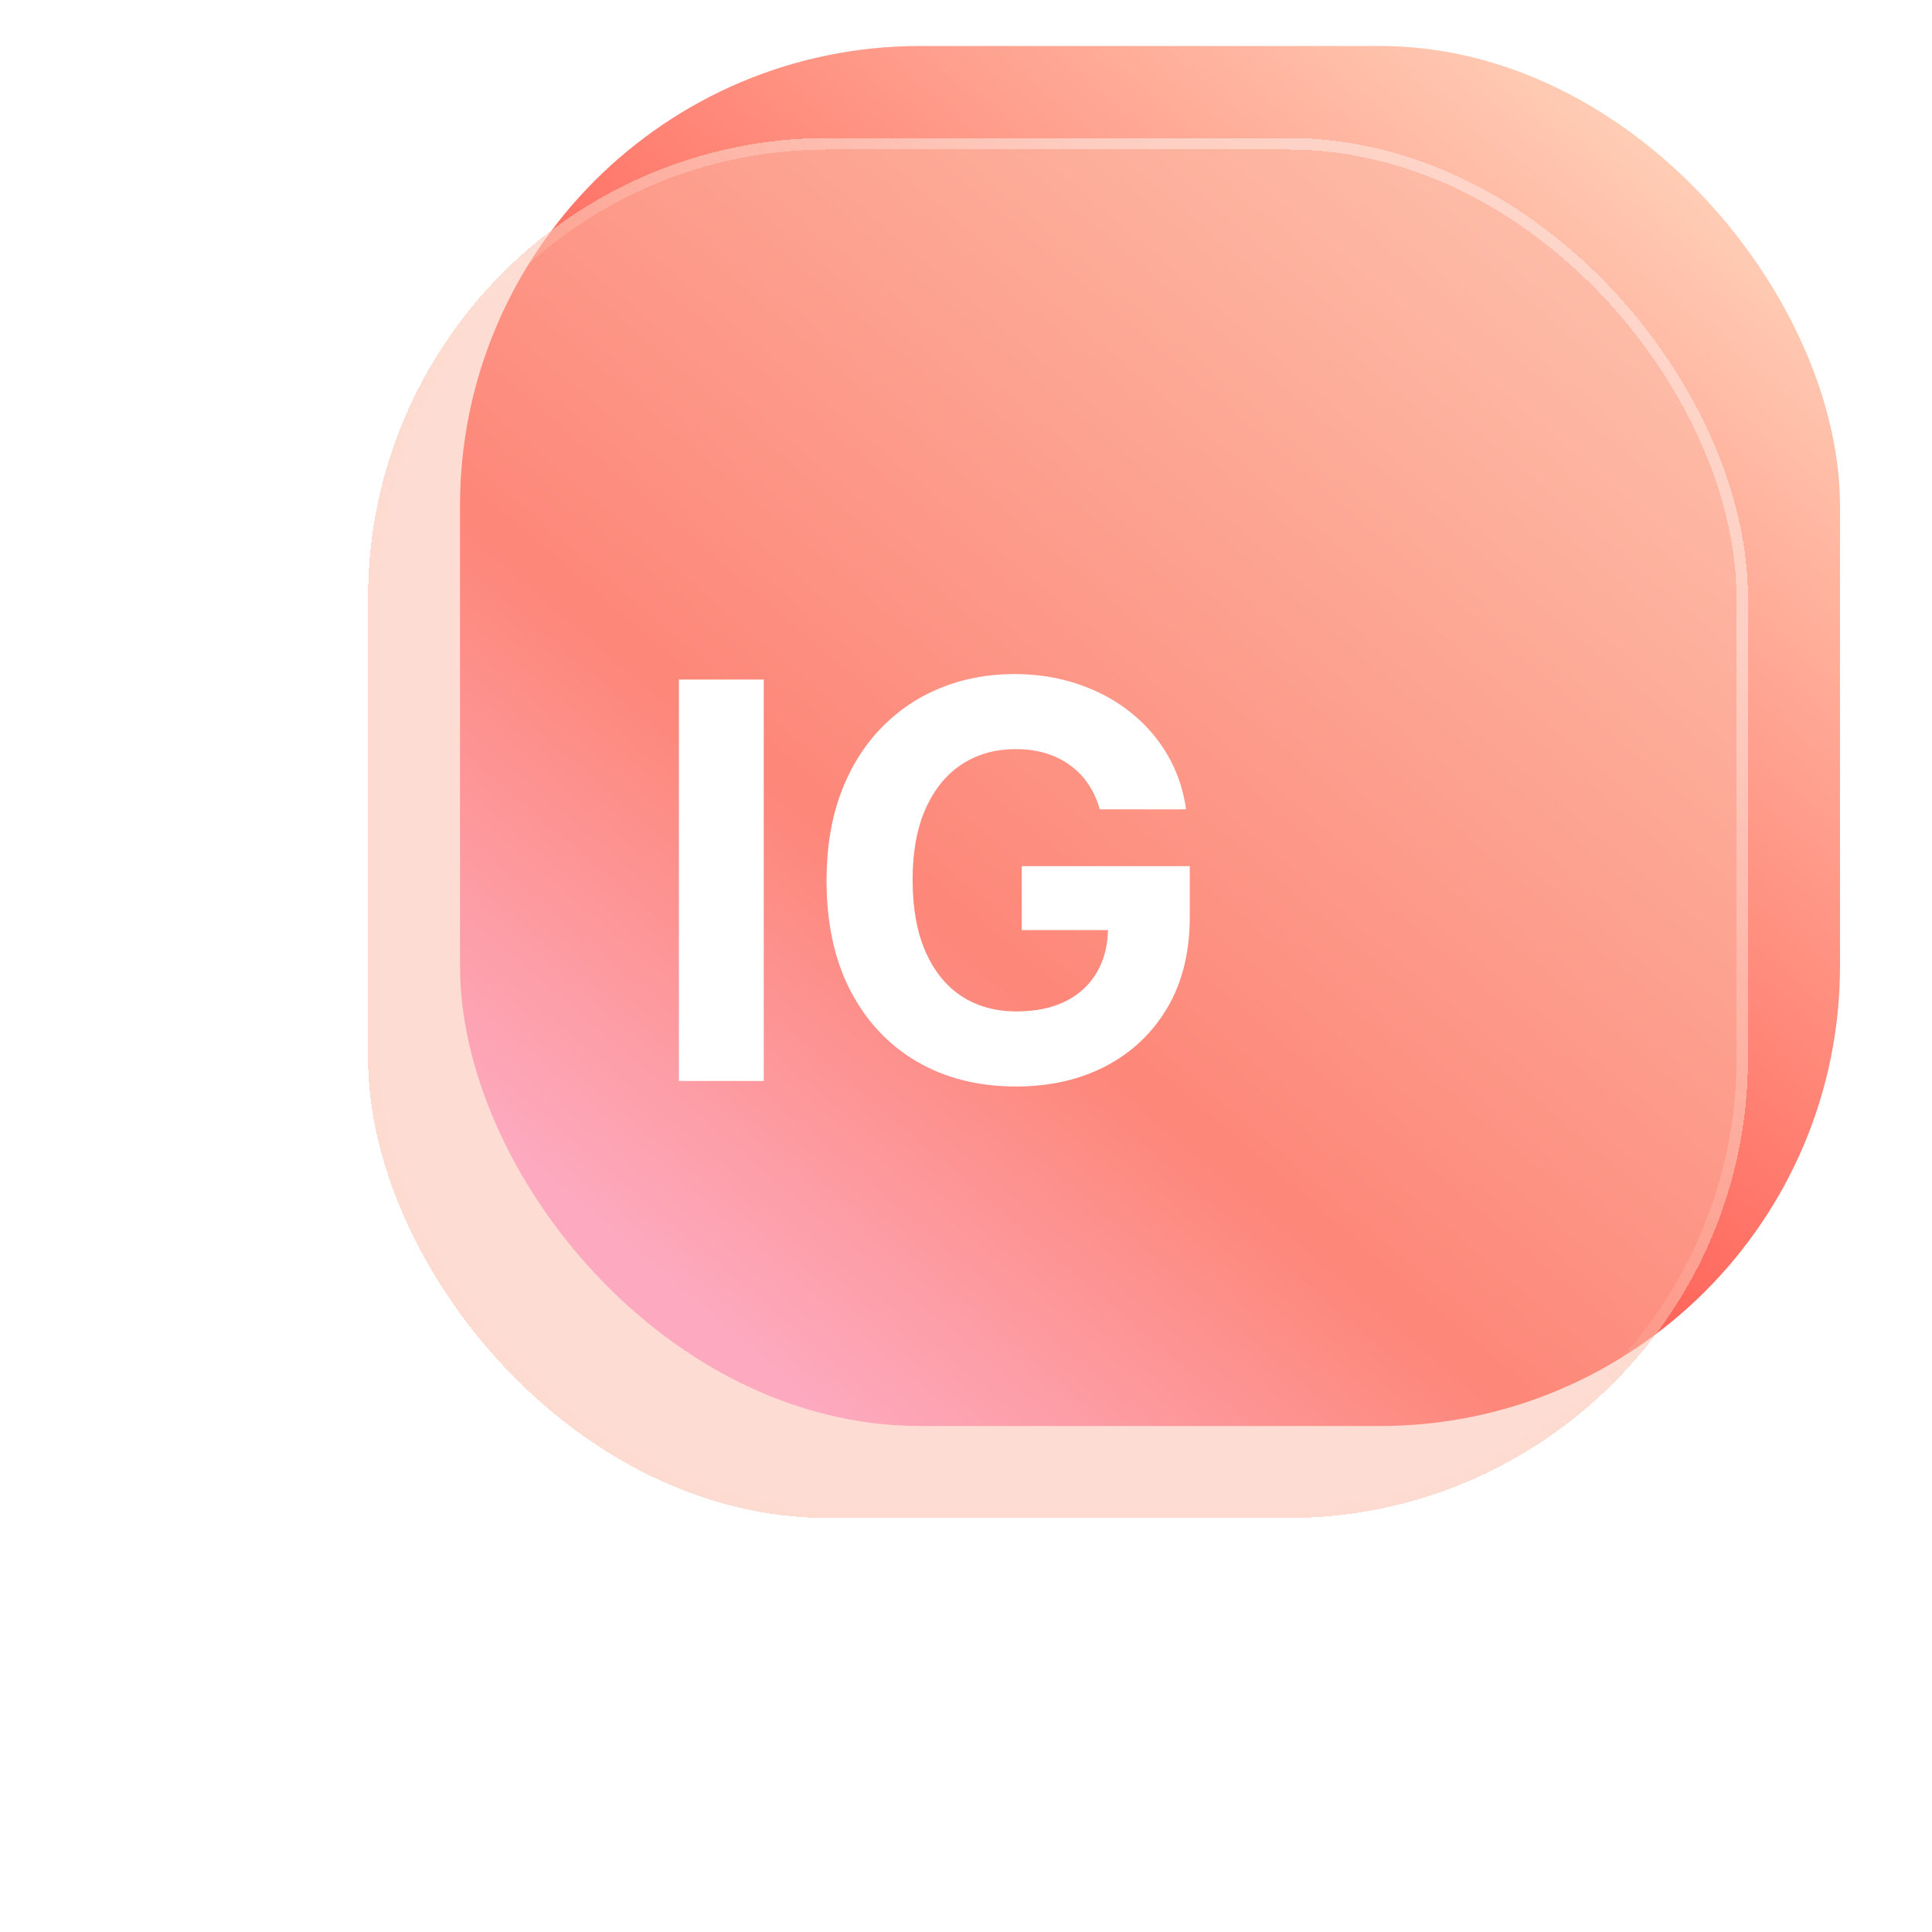
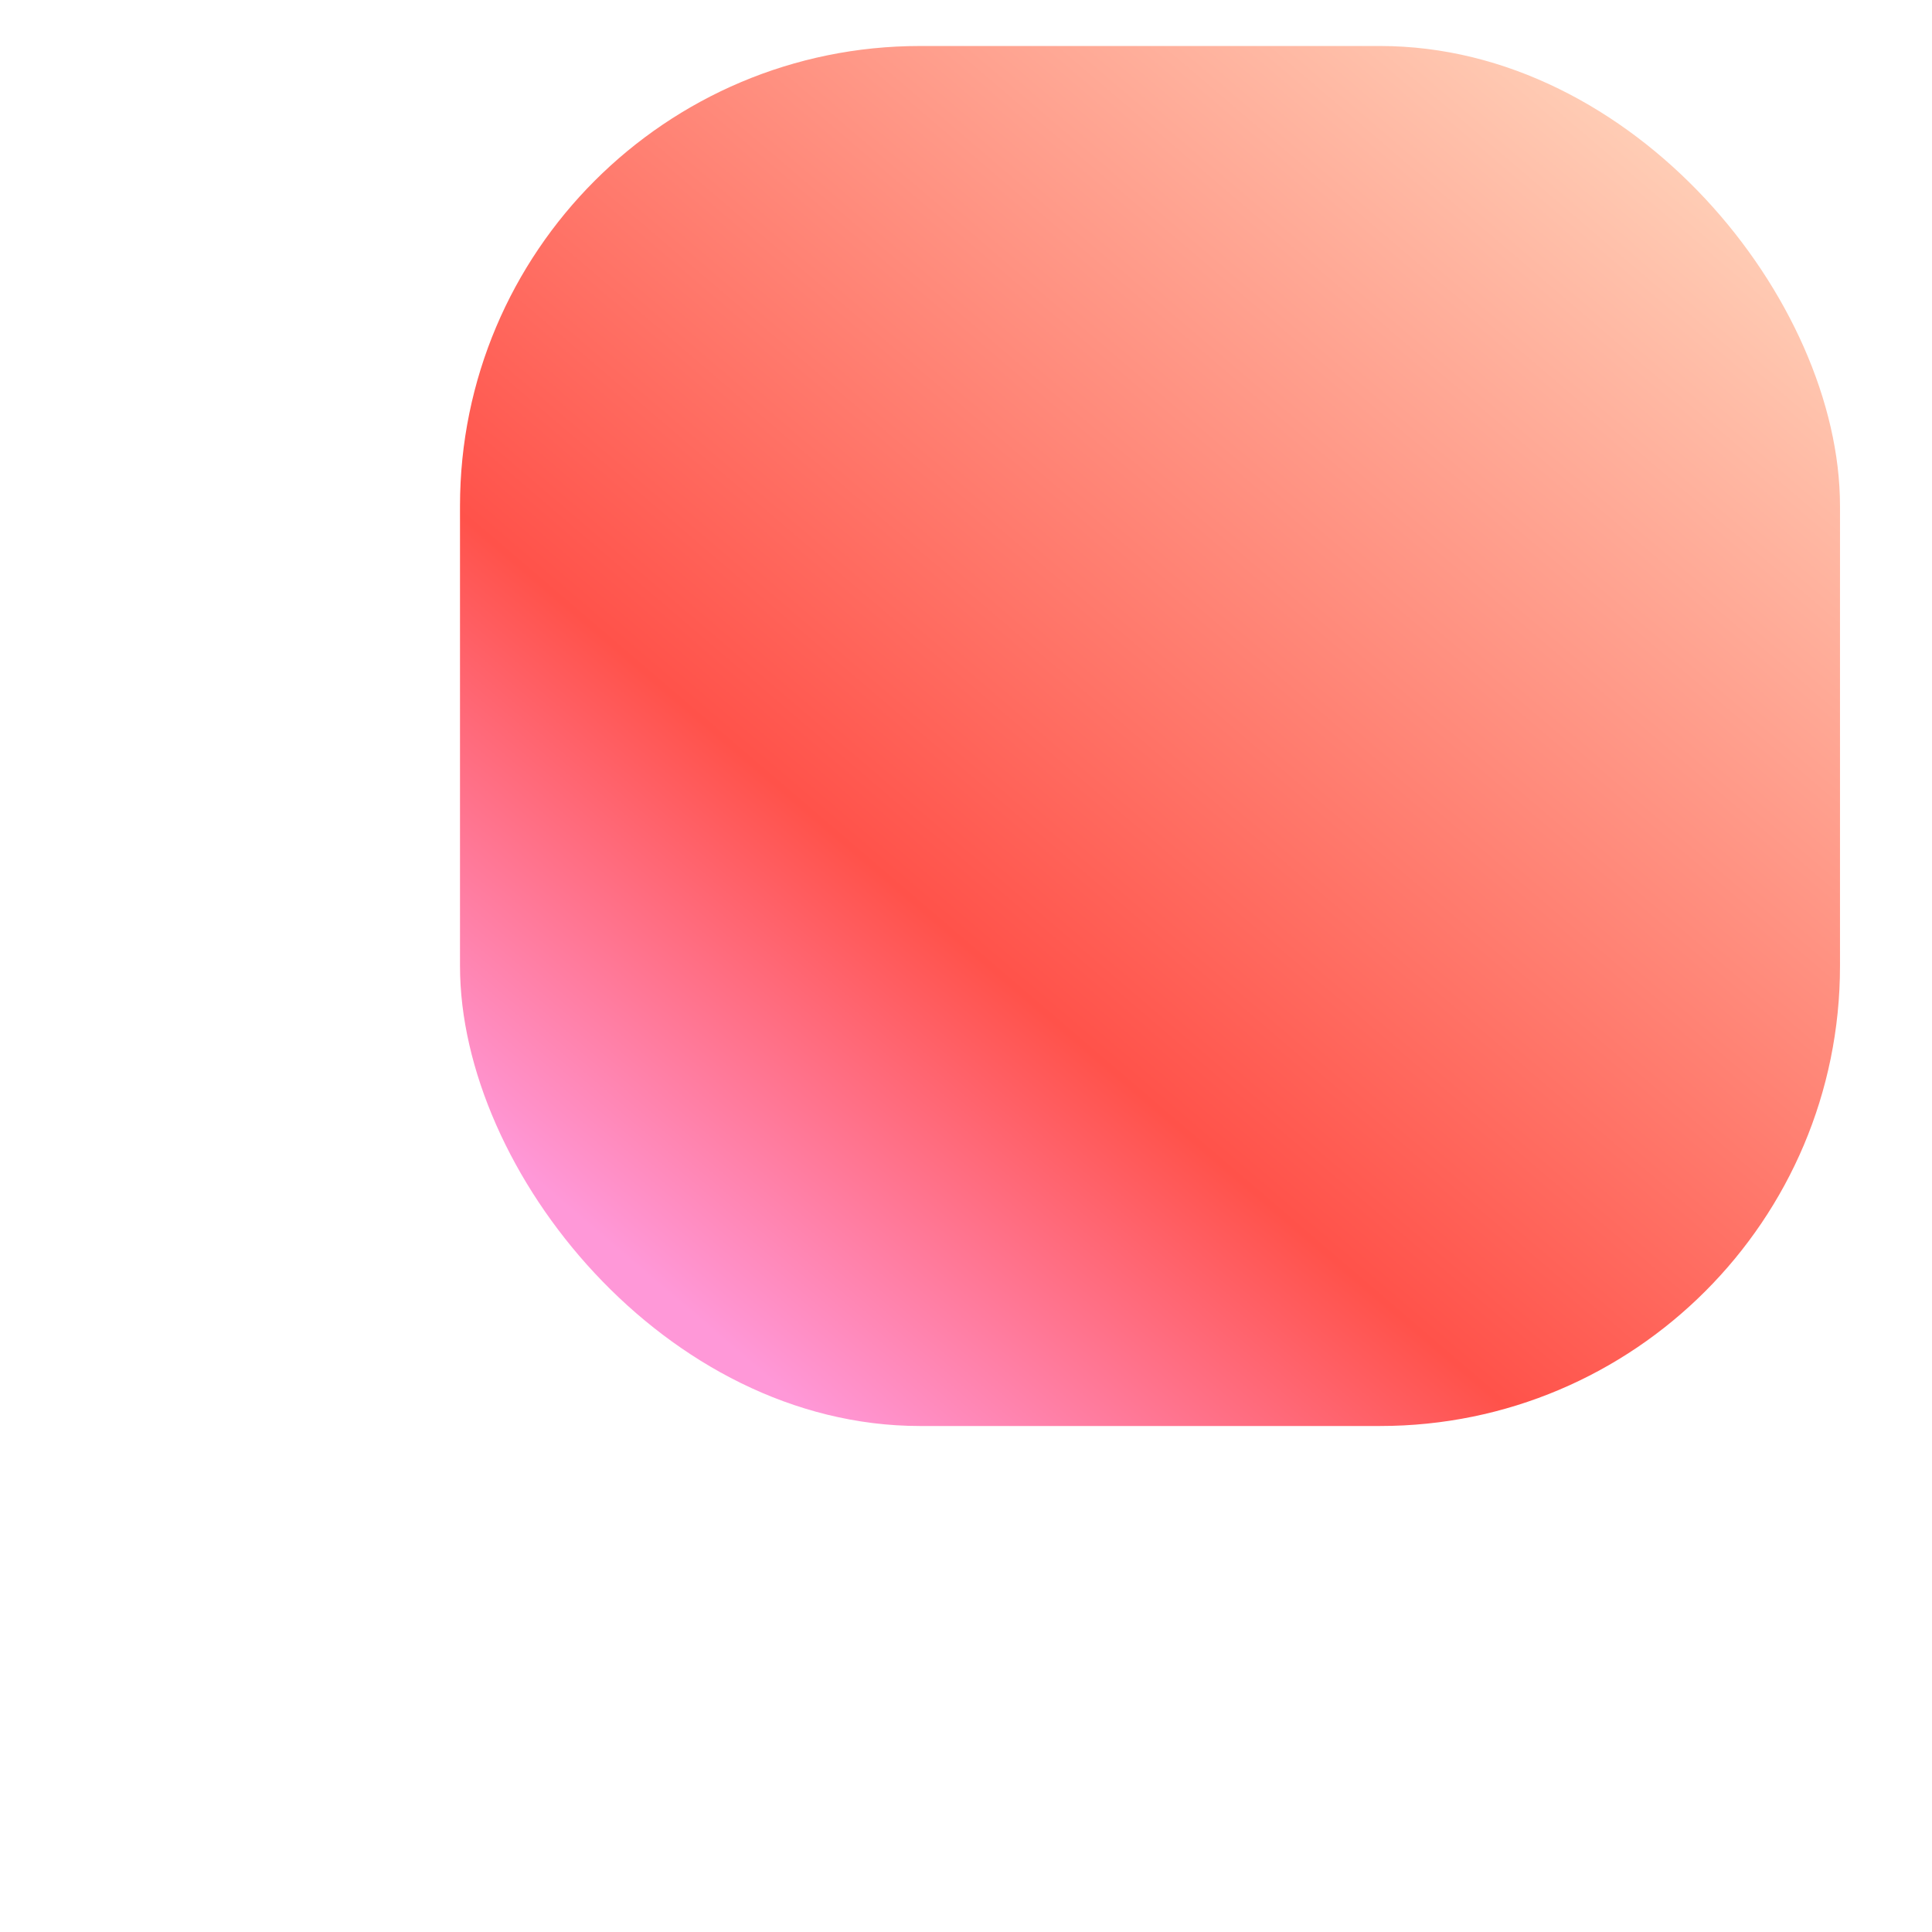
<svg xmlns="http://www.w3.org/2000/svg" width="84" height="84" viewBox="0 0 84 84" fill="none">
  <rect x="20" y="2" width="60" height="60" rx="20" fill="url(#paint0_linear_22_4277)" />
  <g filter="url(#filter0_bdiii_22_4277)">
-     <rect x="12" y="8" width="60" height="60" rx="20" fill="#FDBDA9" fill-opacity="0.5" shape-rendering="crispEdges" />
-     <rect x="12.25" y="8.25" width="59.5" height="59.5" rx="19.75" stroke="url(#paint1_linear_22_4277)" stroke-width="0.5" shape-rendering="crispEdges" />
-   </g>
-   <path d="M33.207 29.546V47H29.517V29.546H33.207ZM47.818 35.188C47.698 34.773 47.531 34.406 47.315 34.088C47.099 33.764 46.834 33.492 46.522 33.27C46.215 33.043 45.863 32.869 45.465 32.75C45.073 32.631 44.639 32.571 44.161 32.571C43.269 32.571 42.485 32.793 41.809 33.236C41.139 33.679 40.616 34.324 40.241 35.17C39.866 36.011 39.678 37.04 39.678 38.256C39.678 39.472 39.863 40.506 40.232 41.358C40.602 42.21 41.124 42.861 41.8 43.31C42.477 43.753 43.275 43.974 44.195 43.974C45.031 43.974 45.744 43.827 46.334 43.531C46.931 43.23 47.386 42.807 47.698 42.261C48.016 41.716 48.175 41.071 48.175 40.327L48.925 40.438H44.425V37.659H51.729V39.858C51.729 41.392 51.406 42.71 50.758 43.812C50.11 44.909 49.218 45.756 48.082 46.352C46.945 46.943 45.644 47.239 44.178 47.239C42.542 47.239 41.104 46.878 39.866 46.156C38.627 45.429 37.661 44.398 36.968 43.062C36.281 41.722 35.937 40.131 35.937 38.29C35.937 36.875 36.141 35.614 36.55 34.506C36.965 33.392 37.545 32.449 38.289 31.676C39.033 30.903 39.9 30.315 40.889 29.912C41.877 29.509 42.948 29.307 44.102 29.307C45.09 29.307 46.011 29.452 46.863 29.741C47.715 30.026 48.471 30.429 49.13 30.952C49.795 31.474 50.337 32.097 50.758 32.818C51.178 33.534 51.448 34.324 51.568 35.188H47.818Z" fill="white" />
+     </g>
  <defs>
    <filter id="filter0_bdiii_22_4277" x="0" y="-2" width="84" height="86" filterUnits="userSpaceOnUse" color-interpolation-filters="sRGB">
      <feFlood flood-opacity="0" result="BackgroundImageFix" />
      <feGaussianBlur in="BackgroundImageFix" stdDeviation="2" />
      <feComposite in2="SourceAlpha" operator="in" result="effect1_backgroundBlur_22_4277" />
      <feColorMatrix in="SourceAlpha" type="matrix" values="0 0 0 0 0 0 0 0 0 0 0 0 0 0 0 0 0 0 127 0" result="hardAlpha" />
      <feOffset dy="4" />
      <feGaussianBlur stdDeviation="6" />
      <feComposite in2="hardAlpha" operator="out" />
      <feColorMatrix type="matrix" values="0 0 0 0 0.975 0 0 0 0 0.244 0 0 0 0 0 0 0 0 0.2 0" />
      <feBlend mode="normal" in2="effect1_backgroundBlur_22_4277" result="effect2_dropShadow_22_4277" />
      <feBlend mode="normal" in="SourceGraphic" in2="effect2_dropShadow_22_4277" result="shape" />
      <feColorMatrix in="SourceAlpha" type="matrix" values="0 0 0 0 0 0 0 0 0 0 0 0 0 0 0 0 0 0 127 0" result="hardAlpha" />
      <feOffset dy="1" />
      <feGaussianBlur stdDeviation="5" />
      <feComposite in2="hardAlpha" operator="arithmetic" k2="-1" k3="1" />
      <feColorMatrix type="matrix" values="0 0 0 0 1 0 0 0 0 1 0 0 0 0 1 0 0 0 0.5 0" />
      <feBlend mode="normal" in2="shape" result="effect3_innerShadow_22_4277" />
      <feColorMatrix in="SourceAlpha" type="matrix" values="0 0 0 0 0 0 0 0 0 0 0 0 0 0 0 0 0 0 127 0" result="hardAlpha" />
      <feOffset dx="2" dy="-10" />
      <feGaussianBlur stdDeviation="12.5" />
      <feComposite in2="hardAlpha" operator="arithmetic" k2="-1" k3="1" />
      <feColorMatrix type="matrix" values="0 0 0 0 1 0 0 0 0 1 0 0 0 0 1 0 0 0 0.2 0" />
      <feBlend mode="normal" in2="effect3_innerShadow_22_4277" result="effect4_innerShadow_22_4277" />
      <feColorMatrix in="SourceAlpha" type="matrix" values="0 0 0 0 0 0 0 0 0 0 0 0 0 0 0 0 0 0 127 0" result="hardAlpha" />
      <feOffset dx="2" dy="3" />
      <feGaussianBlur stdDeviation="2" />
      <feComposite in2="hardAlpha" operator="arithmetic" k2="-1" k3="1" />
      <feColorMatrix type="matrix" values="0 0 0 0 1 0 0 0 0 1 0 0 0 0 1 0 0 0 0.25 0" />
      <feBlend mode="normal" in2="effect4_innerShadow_22_4277" result="effect5_innerShadow_22_4277" />
    </filter>
    <linearGradient id="paint0_linear_22_4277" x1="74" y1="6.5" x2="30.5" y2="57.5" gradientUnits="userSpaceOnUse">
      <stop stop-color="#FFD0B8" />
      <stop offset="0.703" stop-color="#FF524A" />
      <stop offset="1" stop-color="#FF98D8" />
    </linearGradient>
    <linearGradient id="paint1_linear_22_4277" x1="57.5" y1="19" x2="35.5" y2="46" gradientUnits="userSpaceOnUse">
      <stop stop-color="white" stop-opacity="0.38" />
      <stop offset="1" stop-color="#FEC2AD" stop-opacity="0.07" />
    </linearGradient>
  </defs>
</svg>